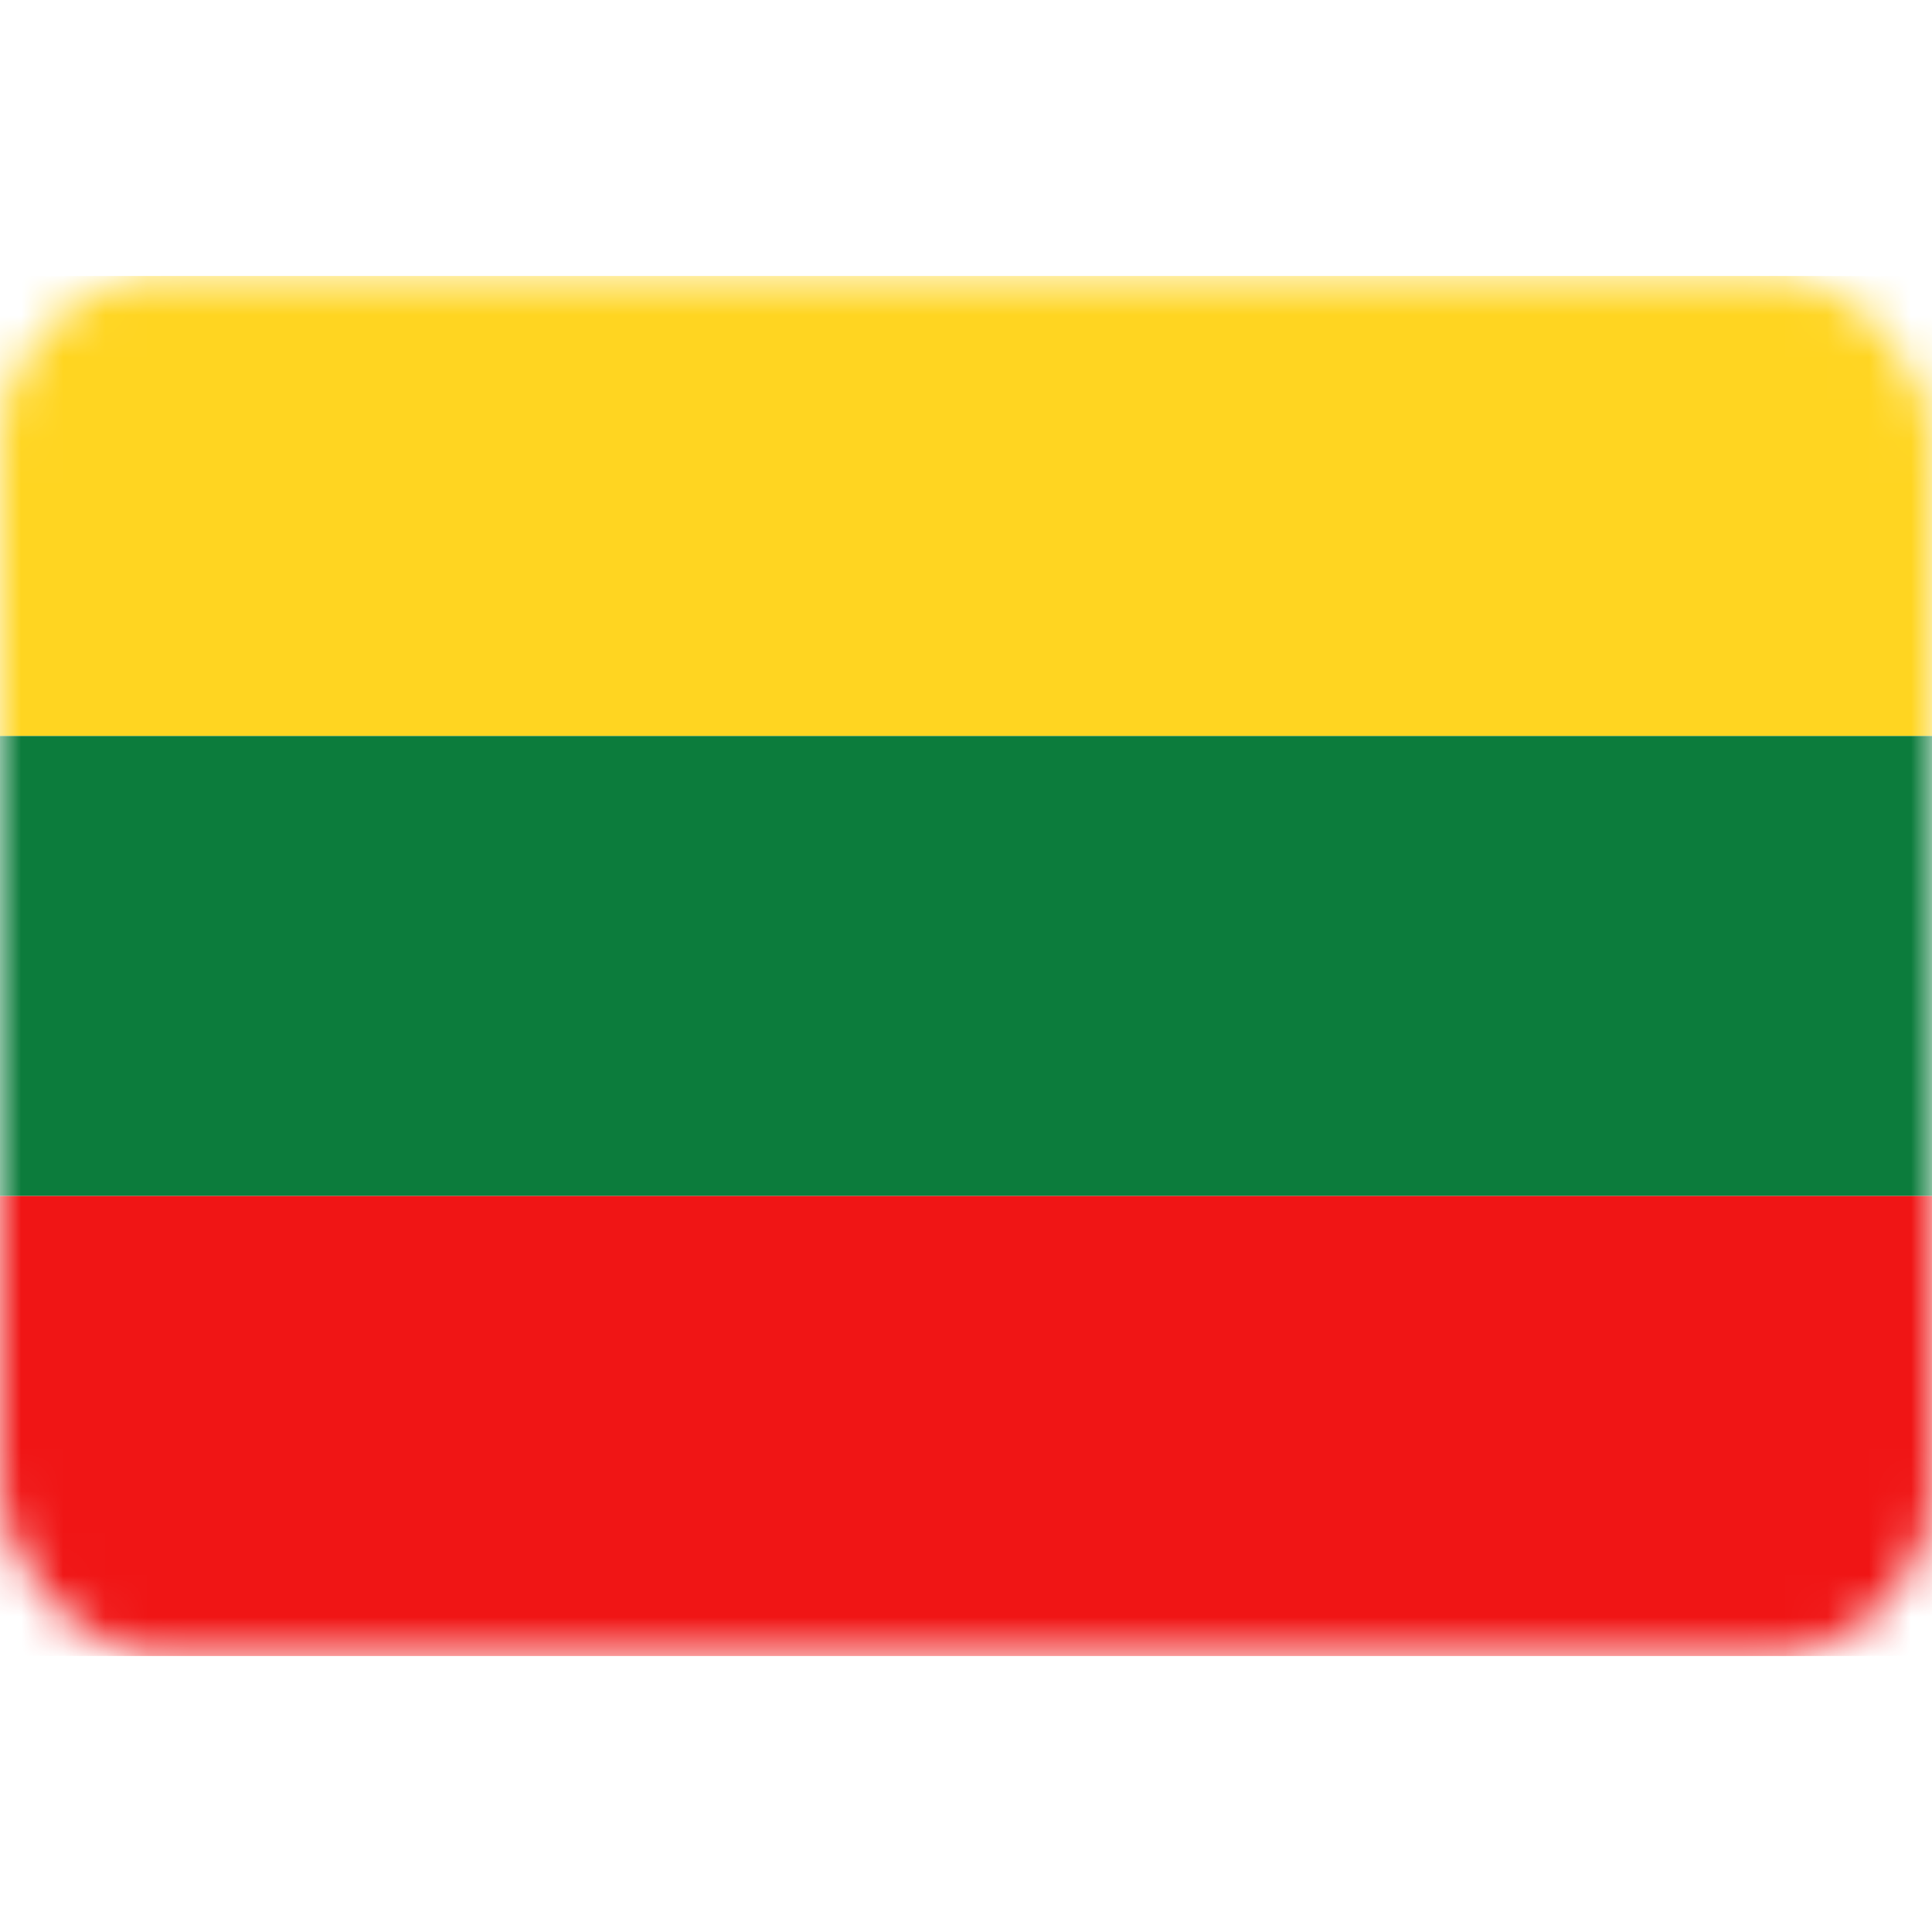
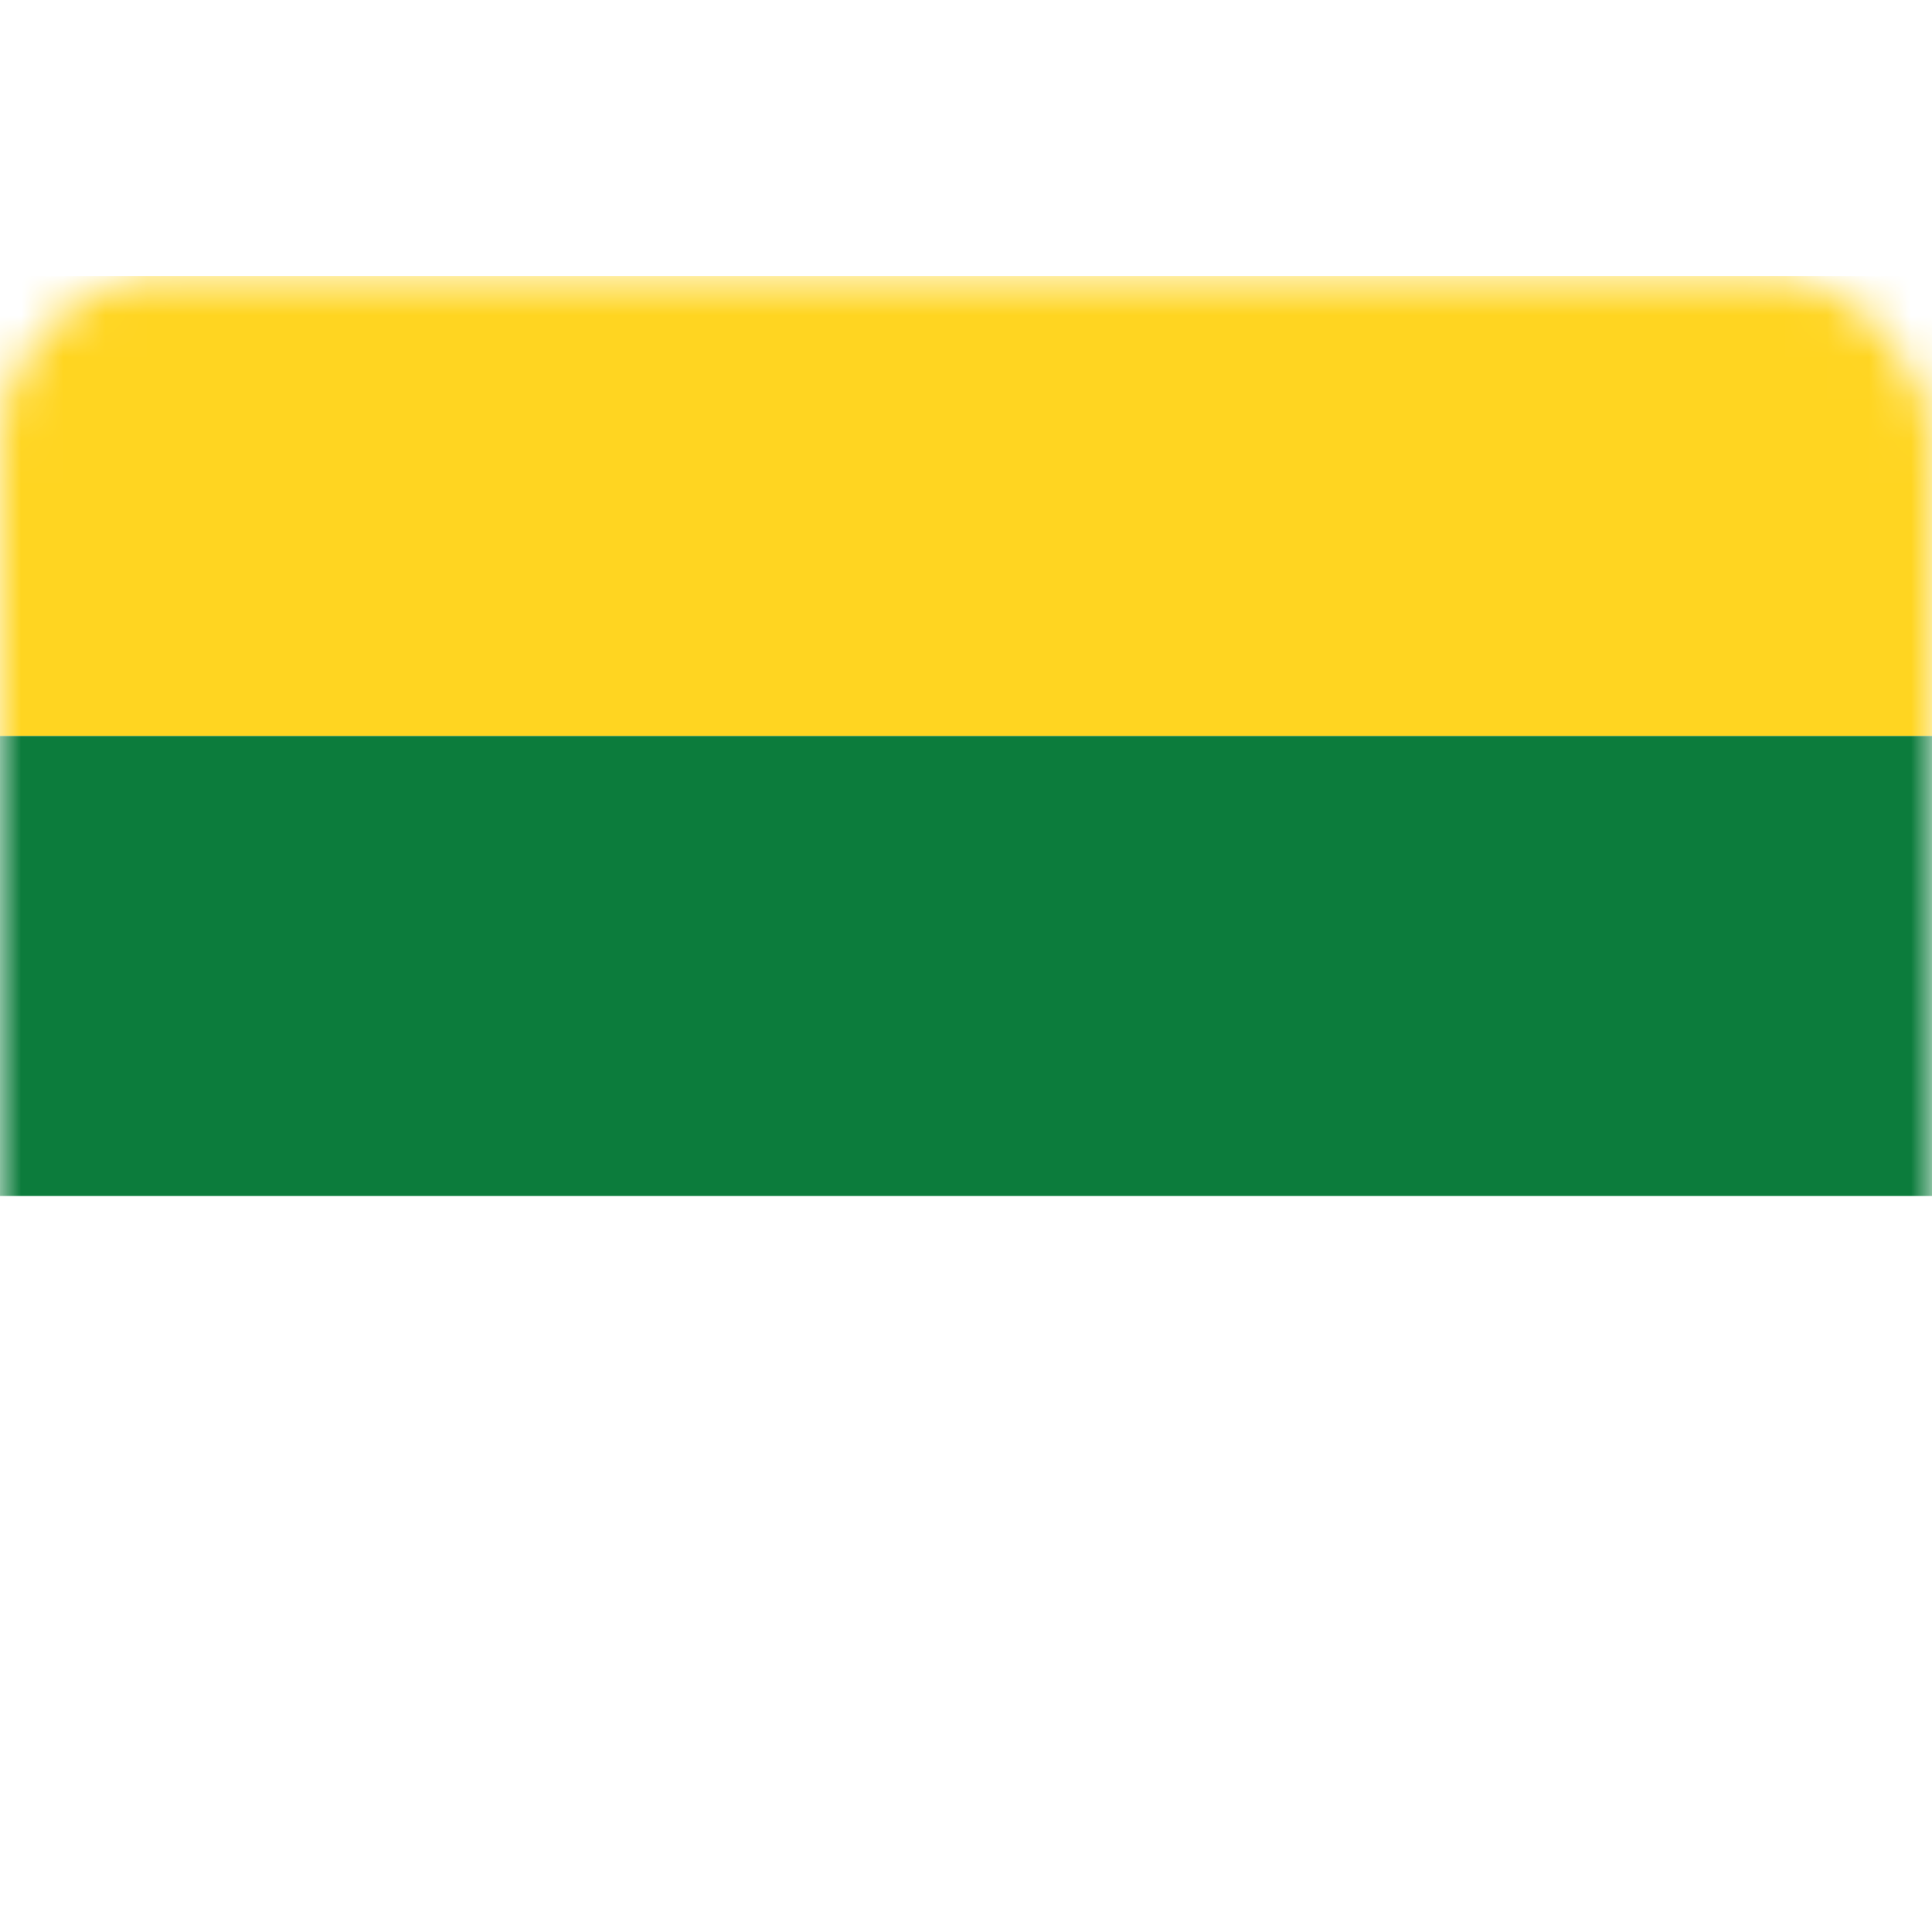
<svg xmlns="http://www.w3.org/2000/svg" width="24" height="24" viewBox="0 0 46 34" fill="none">
  <rect y="0.571" width="46" height="32.857" rx="4" fill="white" />
  <mask id="mask0_29158_7738" style="mask-type:luminance" maskUnits="userSpaceOnUse" x="0" y="0" width="46" height="34">
    <rect y="0.571" width="46" height="32.857" rx="4" fill="white" />
  </mask>
  <g mask="url(#mask0_29158_7738)">
    <path fill-rule="evenodd" clip-rule="evenodd" d="M0 11.524H46V0.571H0V11.524Z" fill="#FFD521" />
    <g filter="url(#filter0_d_29158_7738)">
      <path fill-rule="evenodd" clip-rule="evenodd" d="M0 22.476H46V11.524H0V22.476Z" fill="#0C7C3C" />
    </g>
    <g filter="url(#filter1_d_29158_7738)">
-       <path fill-rule="evenodd" clip-rule="evenodd" d="M0 33.429H46V22.476H0V33.429Z" fill="#F01515" />
-     </g>
+       </g>
  </g>
  <defs>
    <filter id="filter0_d_29158_7738" x="0" y="11.524" width="46" height="10.952" filterUnits="userSpaceOnUse" color-interpolation-filters="sRGB">
      <feFlood flood-opacity="0" result="BackgroundImageFix" />
      <feColorMatrix in="SourceAlpha" type="matrix" values="0 0 0 0 0 0 0 0 0 0 0 0 0 0 0 0 0 0 127 0" result="hardAlpha" />
      <feOffset />
      <feColorMatrix type="matrix" values="0 0 0 0 0 0 0 0 0 0 0 0 0 0 0 0 0 0 0.06 0" />
      <feBlend mode="normal" in2="BackgroundImageFix" result="effect1_dropShadow_29158_7738" />
      <feBlend mode="normal" in="SourceGraphic" in2="effect1_dropShadow_29158_7738" result="shape" />
    </filter>
    <filter id="filter1_d_29158_7738" x="0" y="22.476" width="46" height="10.952" filterUnits="userSpaceOnUse" color-interpolation-filters="sRGB">
      <feFlood flood-opacity="0" result="BackgroundImageFix" />
      <feColorMatrix in="SourceAlpha" type="matrix" values="0 0 0 0 0 0 0 0 0 0 0 0 0 0 0 0 0 0 127 0" result="hardAlpha" />
      <feOffset />
      <feColorMatrix type="matrix" values="0 0 0 0 0 0 0 0 0 0 0 0 0 0 0 0 0 0 0.06 0" />
      <feBlend mode="normal" in2="BackgroundImageFix" result="effect1_dropShadow_29158_7738" />
      <feBlend mode="normal" in="SourceGraphic" in2="effect1_dropShadow_29158_7738" result="shape" />
    </filter>
  </defs>
</svg>